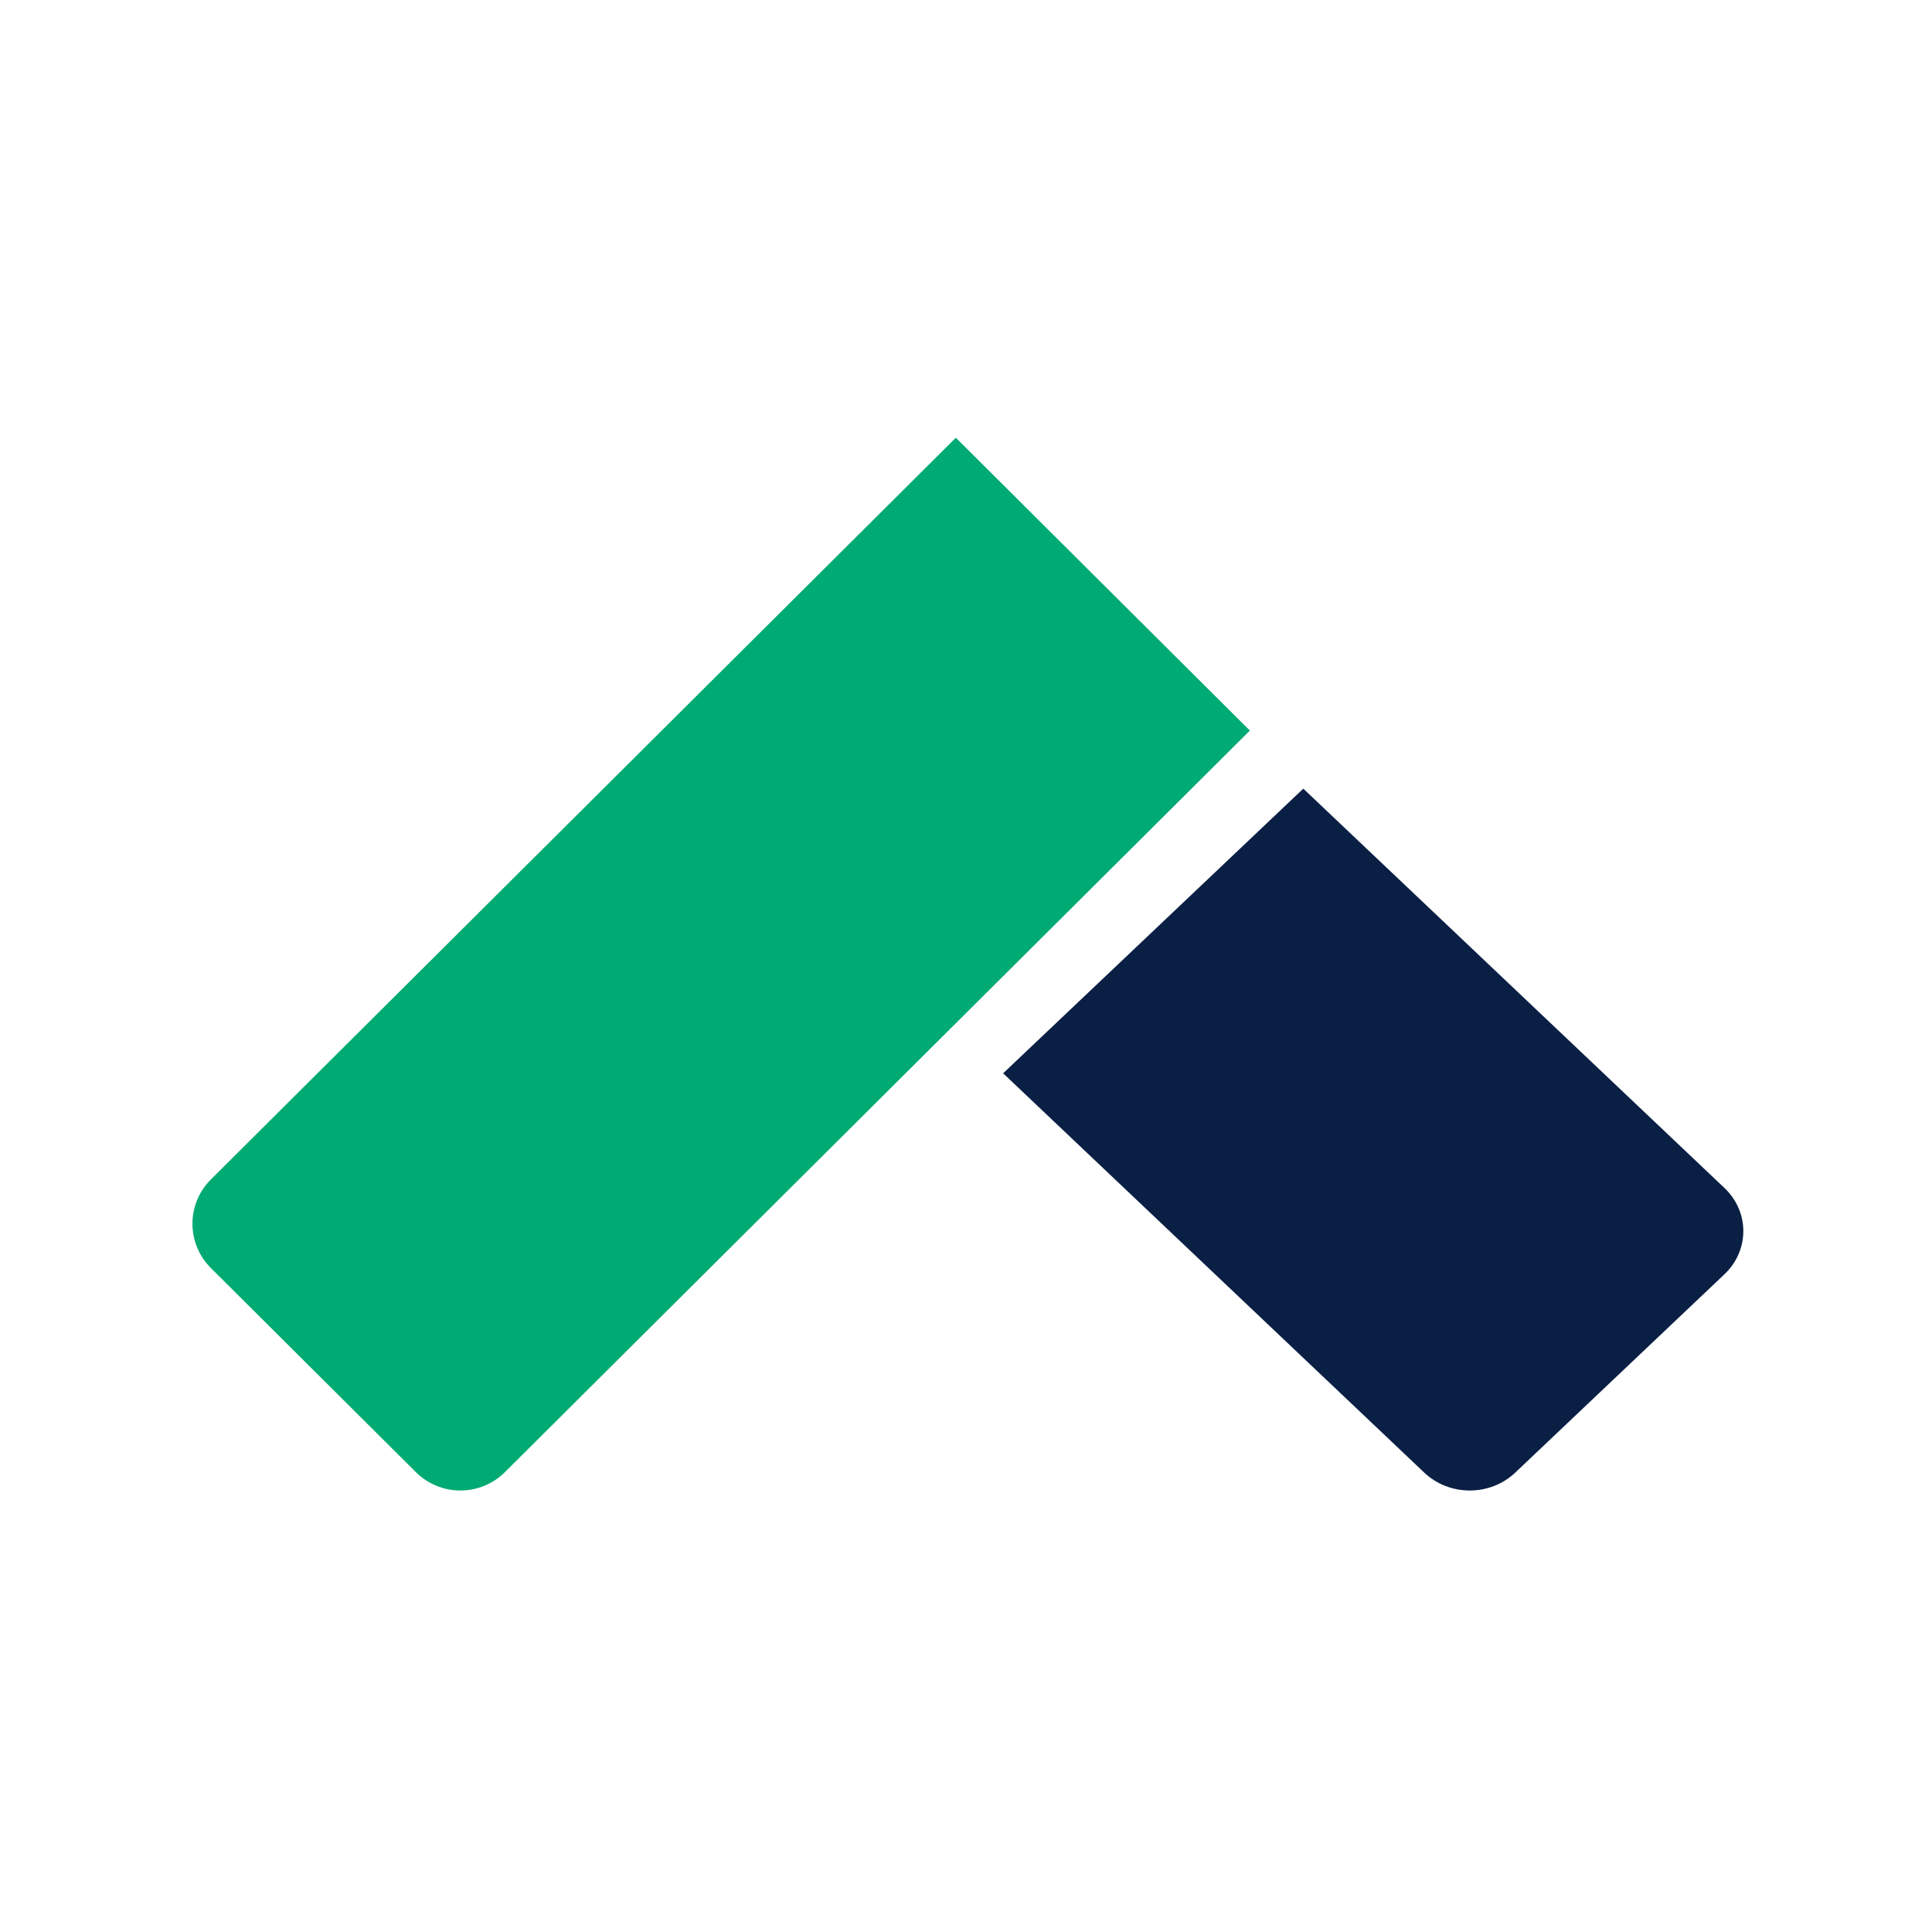
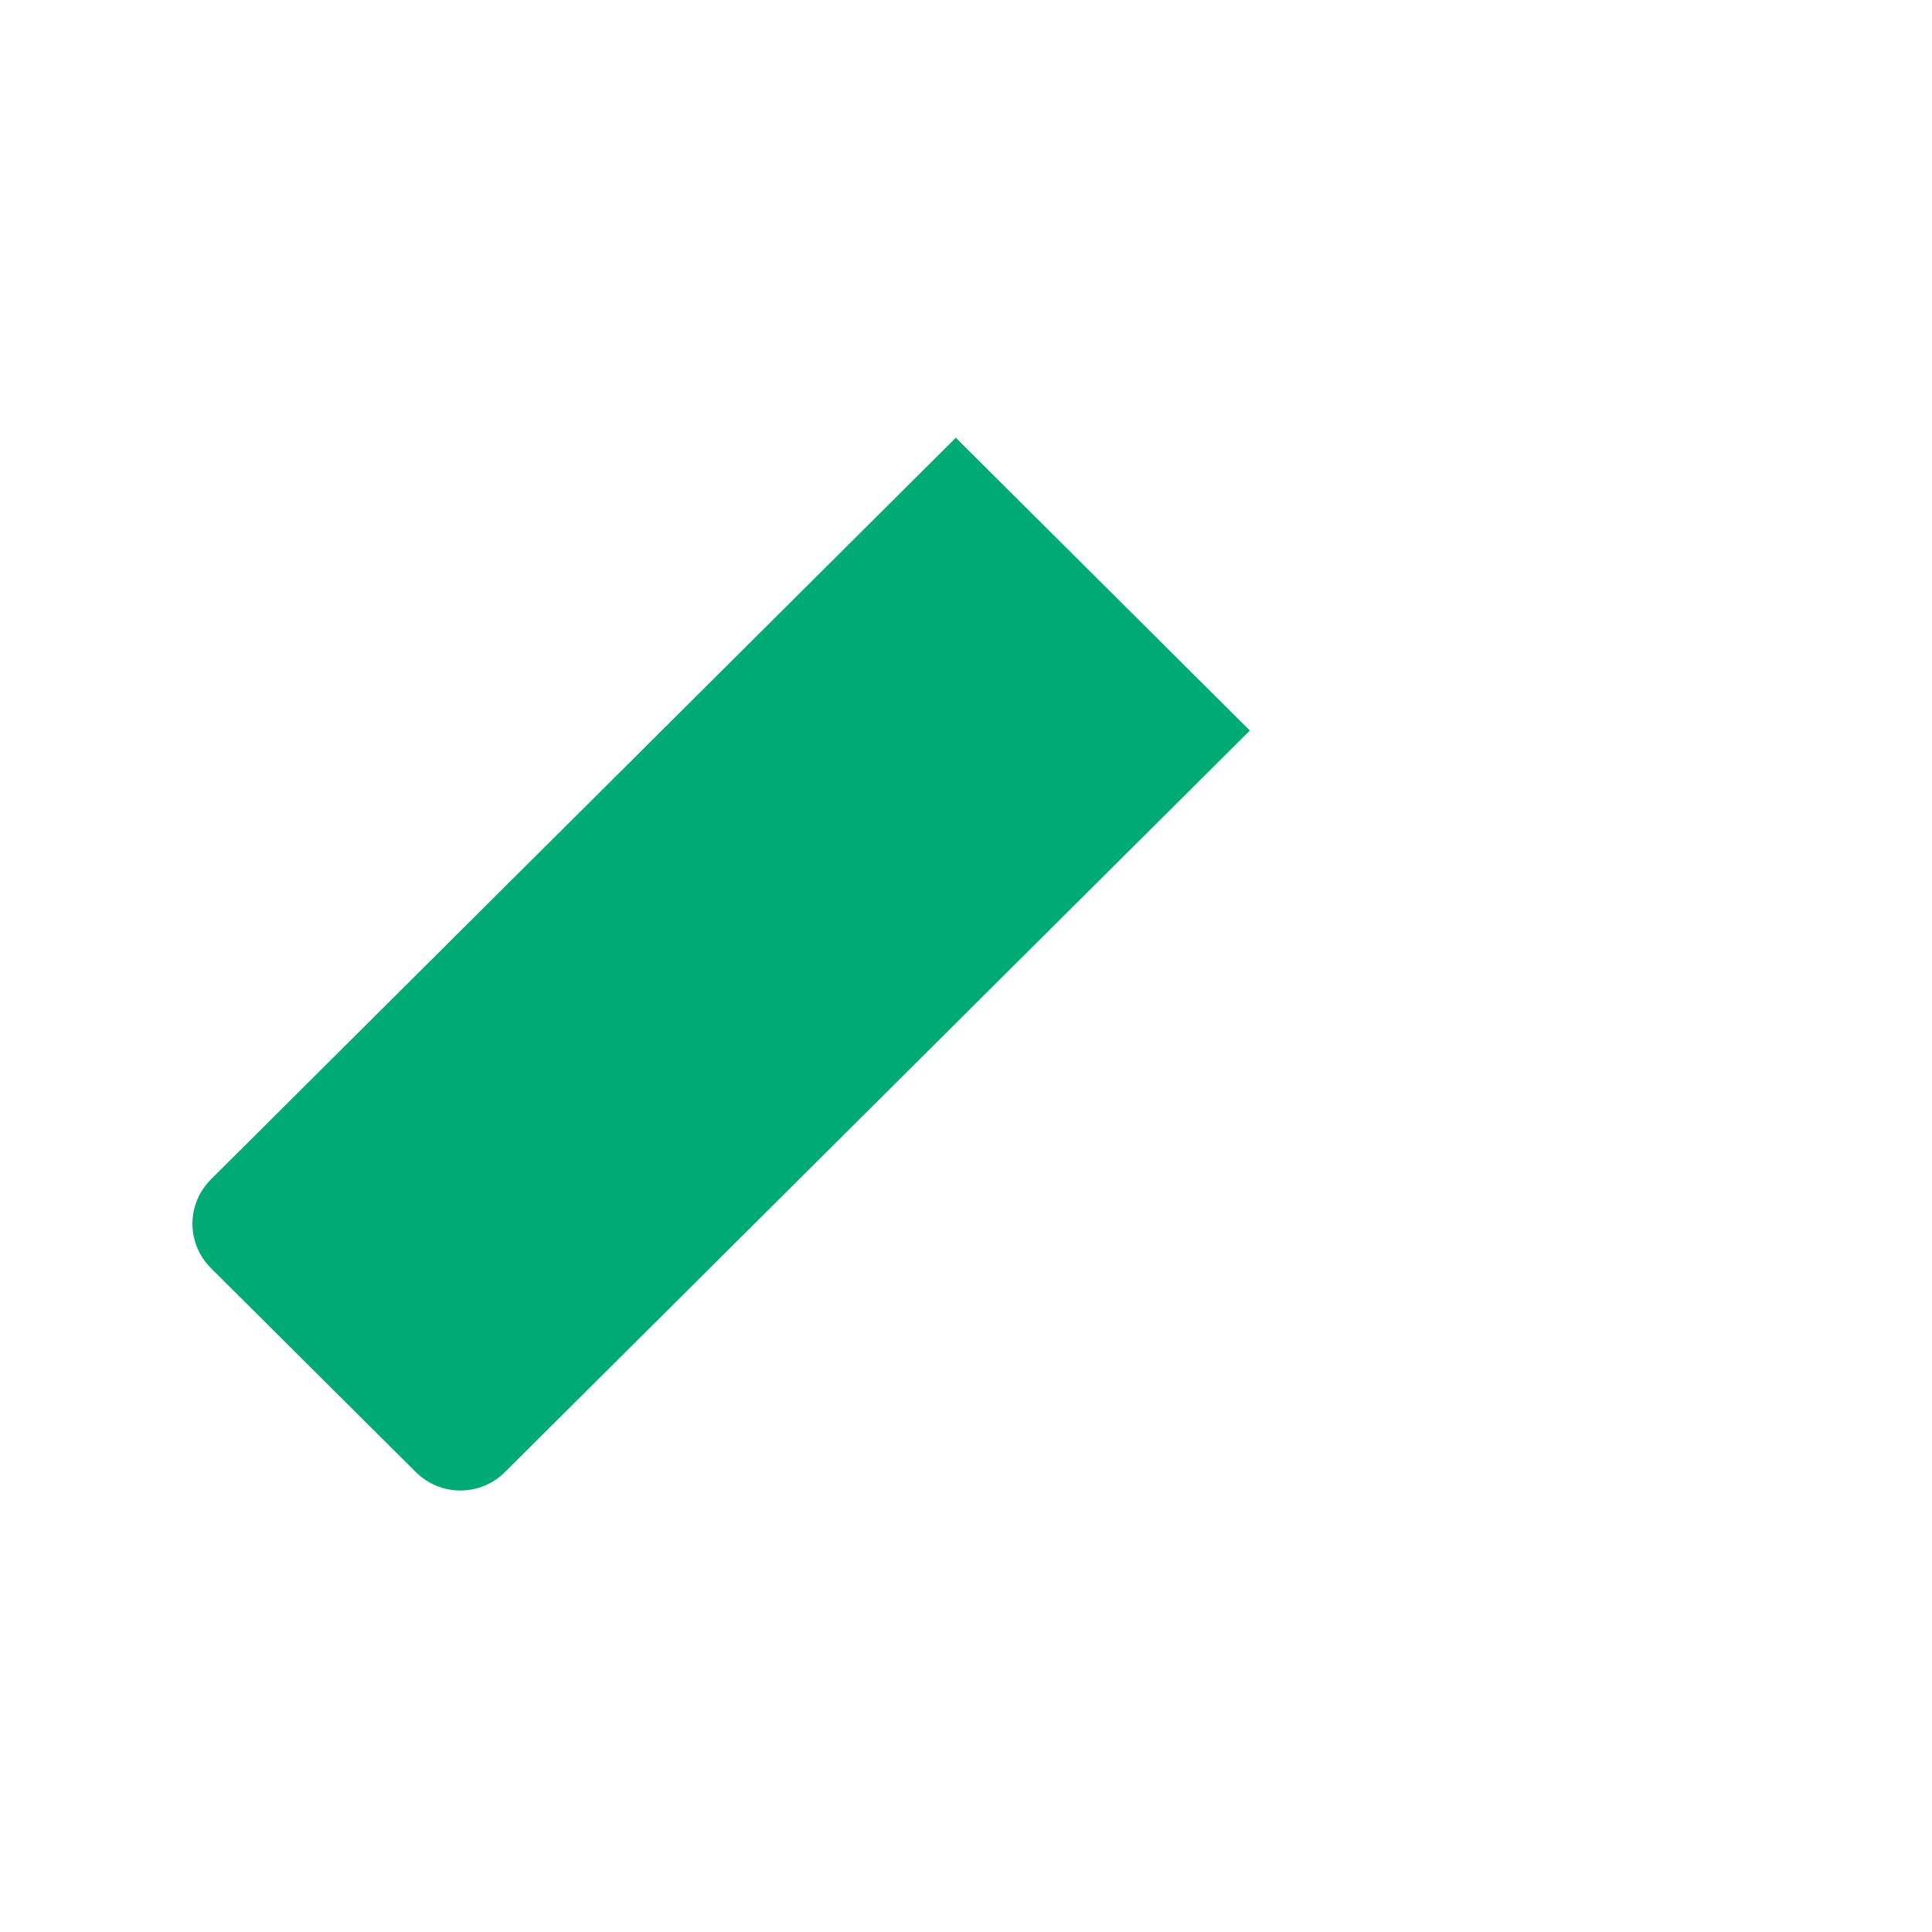
<svg xmlns="http://www.w3.org/2000/svg" width="128" height="128" viewBox="0 0 128 128" fill="none">
-   <path d="M86.347 52.25L114.25 78.707C114.646 79.082 114.961 79.528 115.175 80.018C115.39 80.508 115.5 81.034 115.5 81.565C115.5 82.096 115.39 82.621 115.175 83.112C114.961 83.602 114.646 84.047 114.25 84.422L100.388 97.565C99.993 97.94 99.523 98.239 99.006 98.442C98.489 98.645 97.934 98.75 97.375 98.75C96.815 98.75 96.261 98.645 95.743 98.442C95.226 98.239 94.757 97.94 94.361 97.565L66.46 71.109L86.347 52.25Z" fill="#0A1F44" />
  <path d="M63.326 29L13.974 78.137C13.586 78.523 13.278 78.981 13.068 79.485C12.858 79.989 12.75 80.53 12.75 81.076C12.75 81.622 12.858 82.162 13.068 82.666C13.278 83.171 13.586 83.629 13.974 84.014L27.55 97.531C27.938 97.917 28.398 98.224 28.904 98.433C29.411 98.642 29.954 98.75 30.502 98.75C31.05 98.75 31.593 98.642 32.1 98.433C32.606 98.224 33.066 97.917 33.454 97.531L82.807 48.402L63.326 29Z" fill="#00AA73" />
</svg>